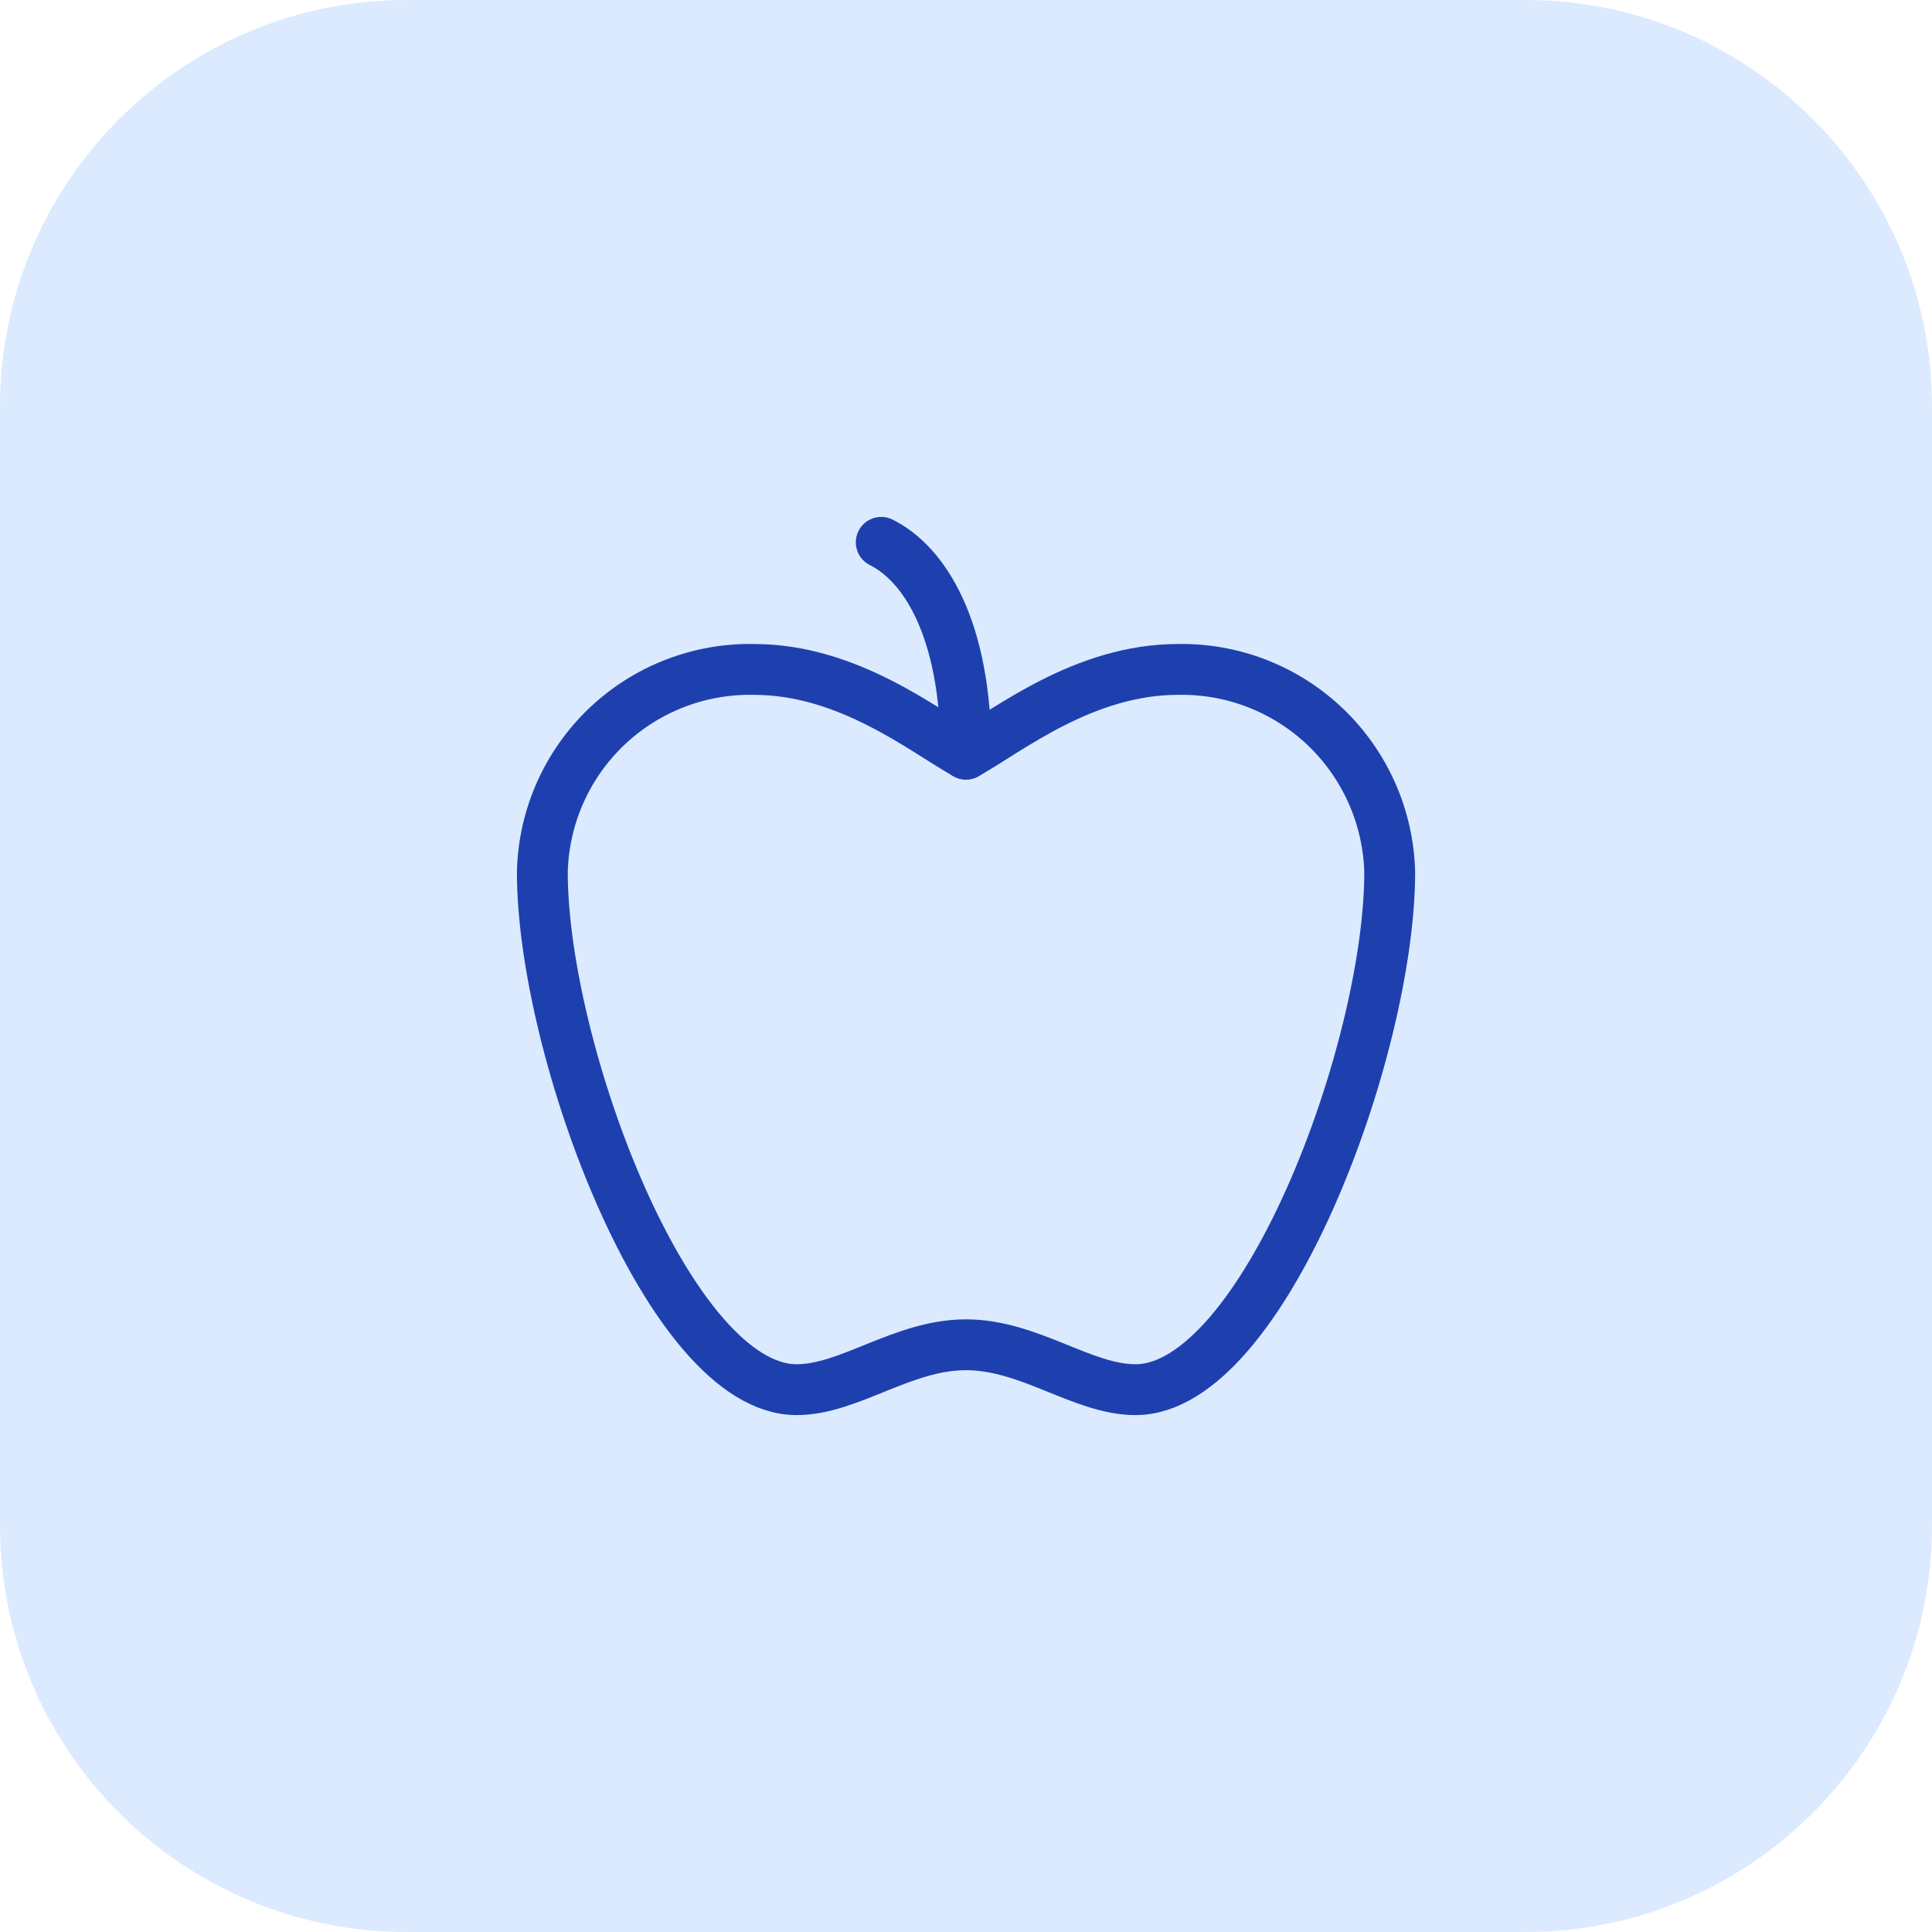
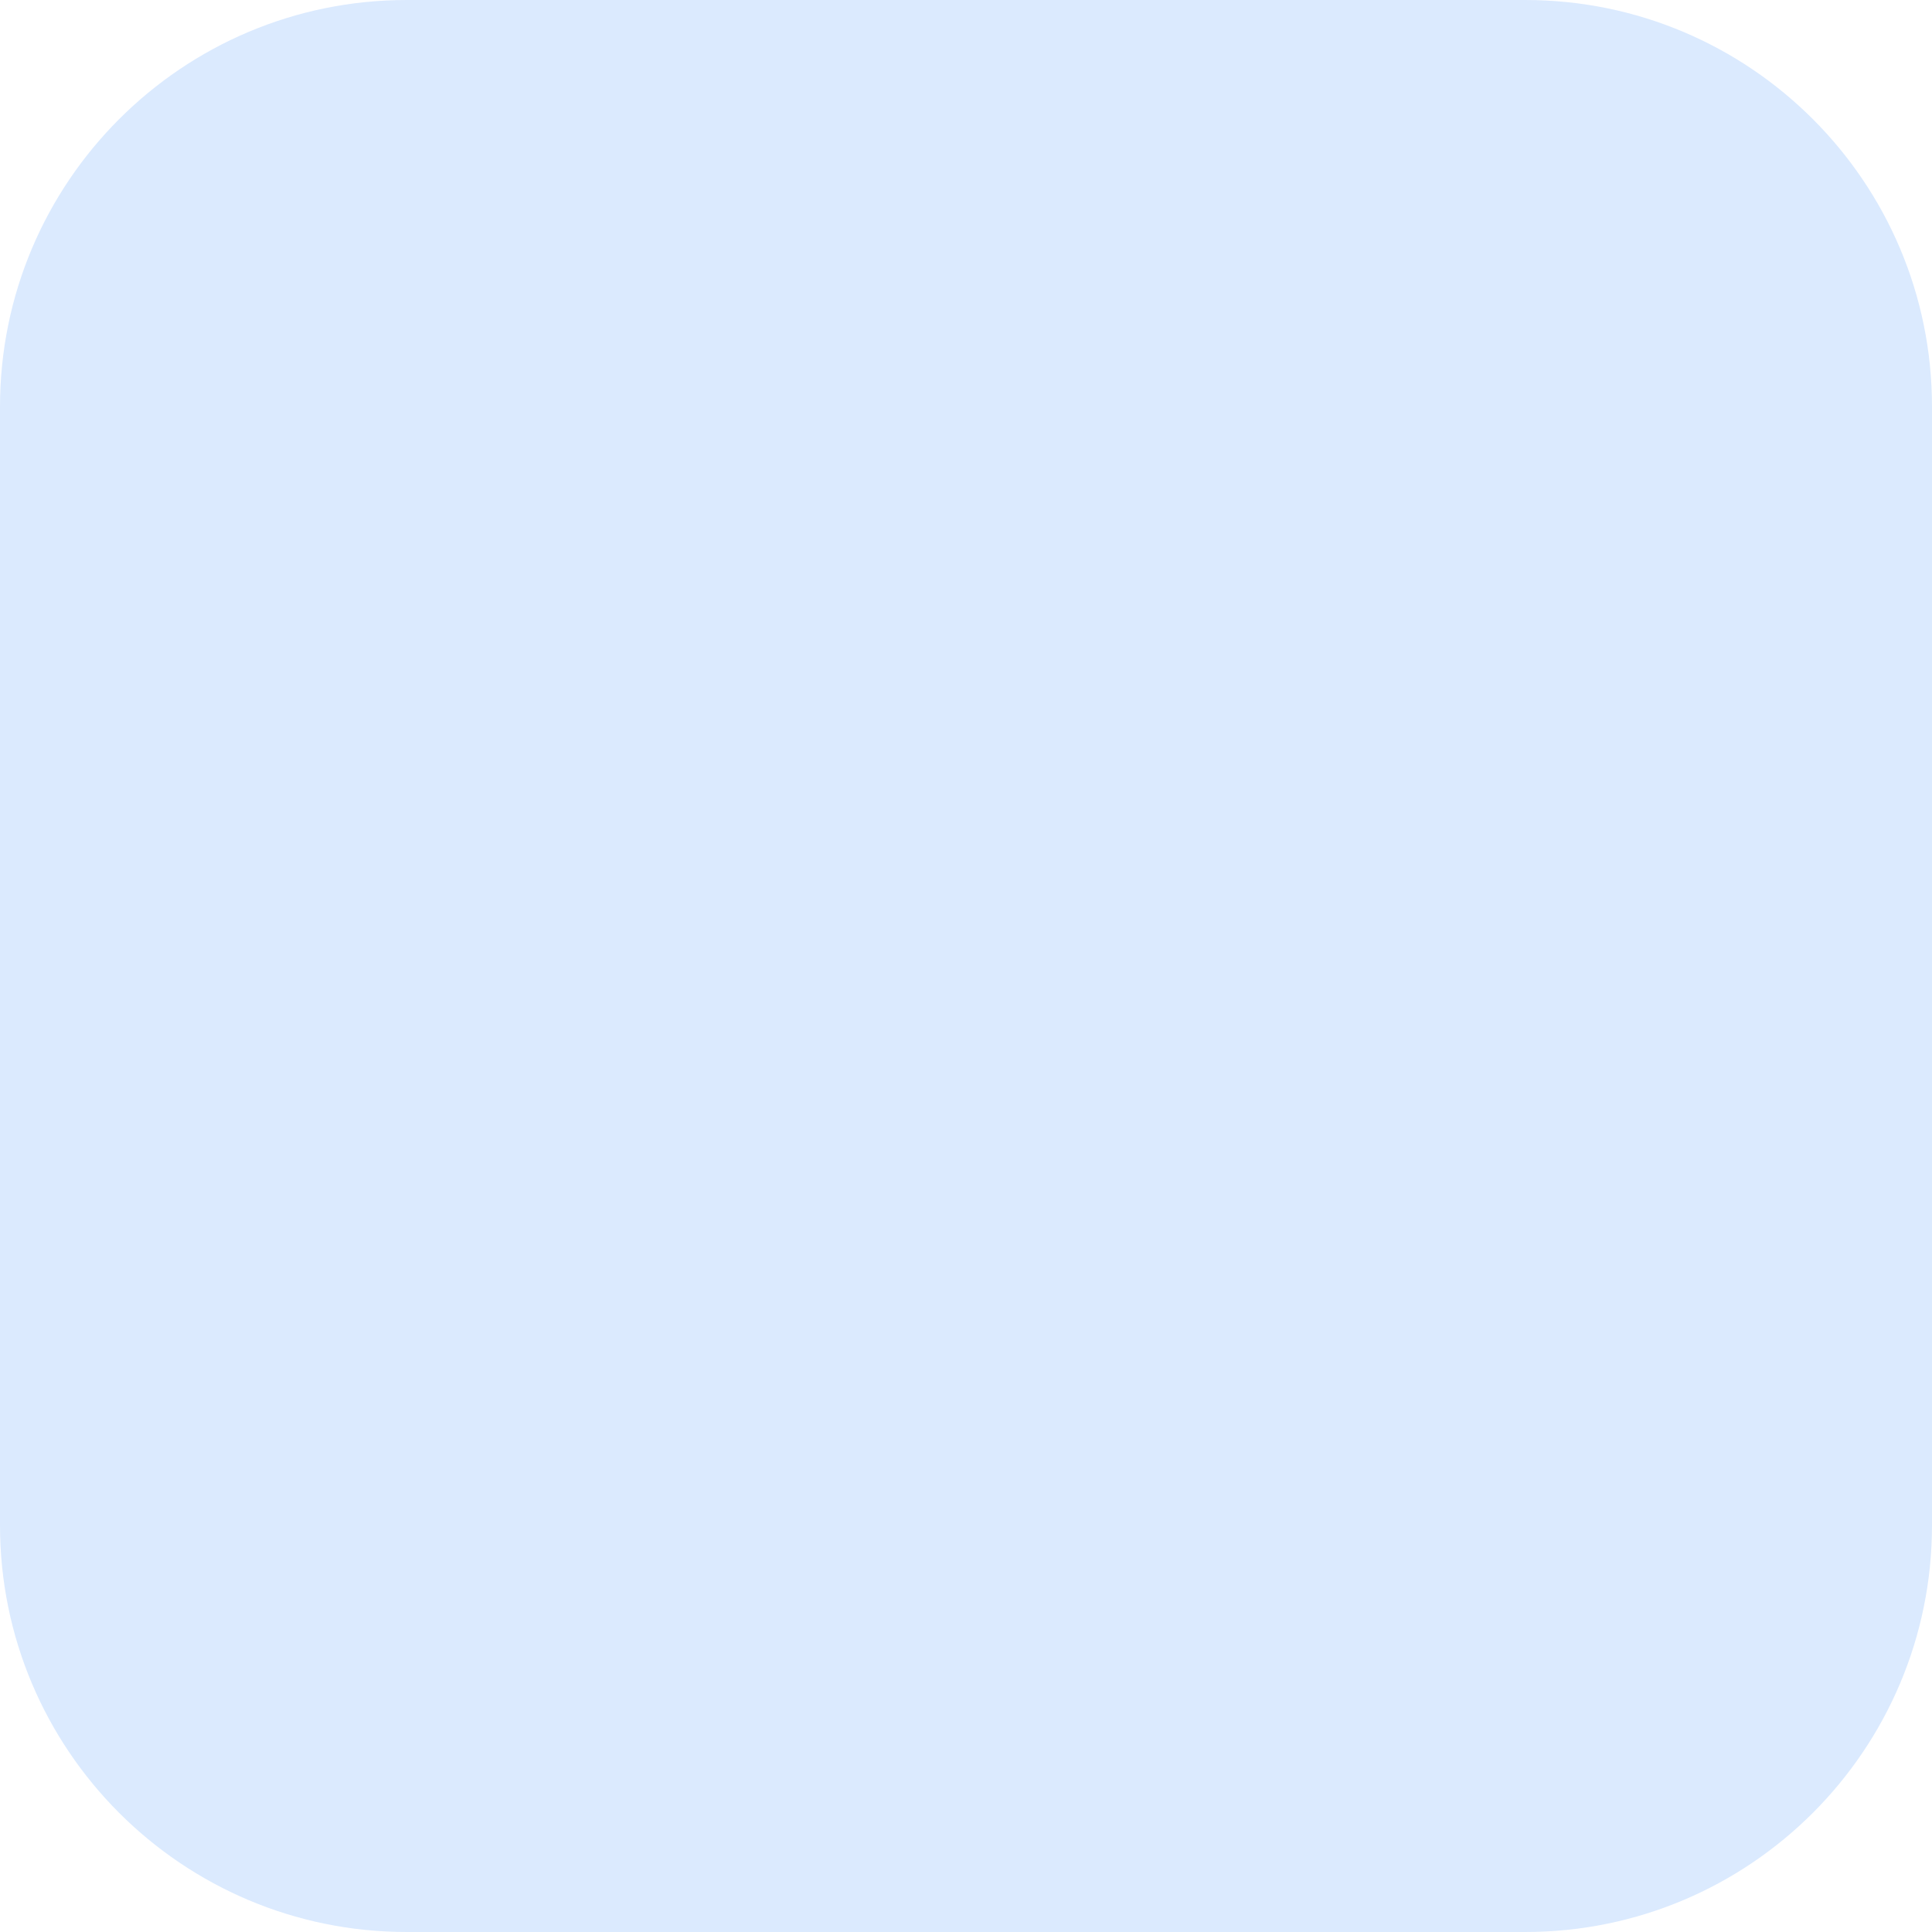
<svg xmlns="http://www.w3.org/2000/svg" width="38" height="38" viewBox="0 0 38 38" fill="none">
  <path d="M0 8C0 3.582 3.582 0 8 0H30C34.418 0 38 3.582 38 8V30C38 34.418 34.418 38 30 38H8C3.582 38 0 34.418 0 30V8Z" fill="#DBEAFE" />
-   <path d="M19 26.45C20.25 26.45 21.292 27.333 22.334 27.333C24.834 27.333 27.334 20.667 27.334 17.15C27.305 16.071 26.851 15.046 26.071 14.3C25.29 13.554 24.247 13.146 23.167 13.167C21.317 13.167 19.834 14.367 19 14.833C18.167 14.367 16.684 13.167 14.834 13.167C13.754 13.144 12.708 13.551 11.927 14.297C11.146 15.044 10.693 16.07 10.667 17.15C10.667 20.667 13.167 27.333 15.667 27.333C16.709 27.333 17.75 26.45 19 26.45Z" stroke="#1E40AF" stroke-linecap="round" stroke-linejoin="round" />
-   <path d="M17.333 10.667C18.166 11.083 19 12.333 19 14.833" stroke="#1E40AF" stroke-linecap="round" stroke-linejoin="round" />
</svg>